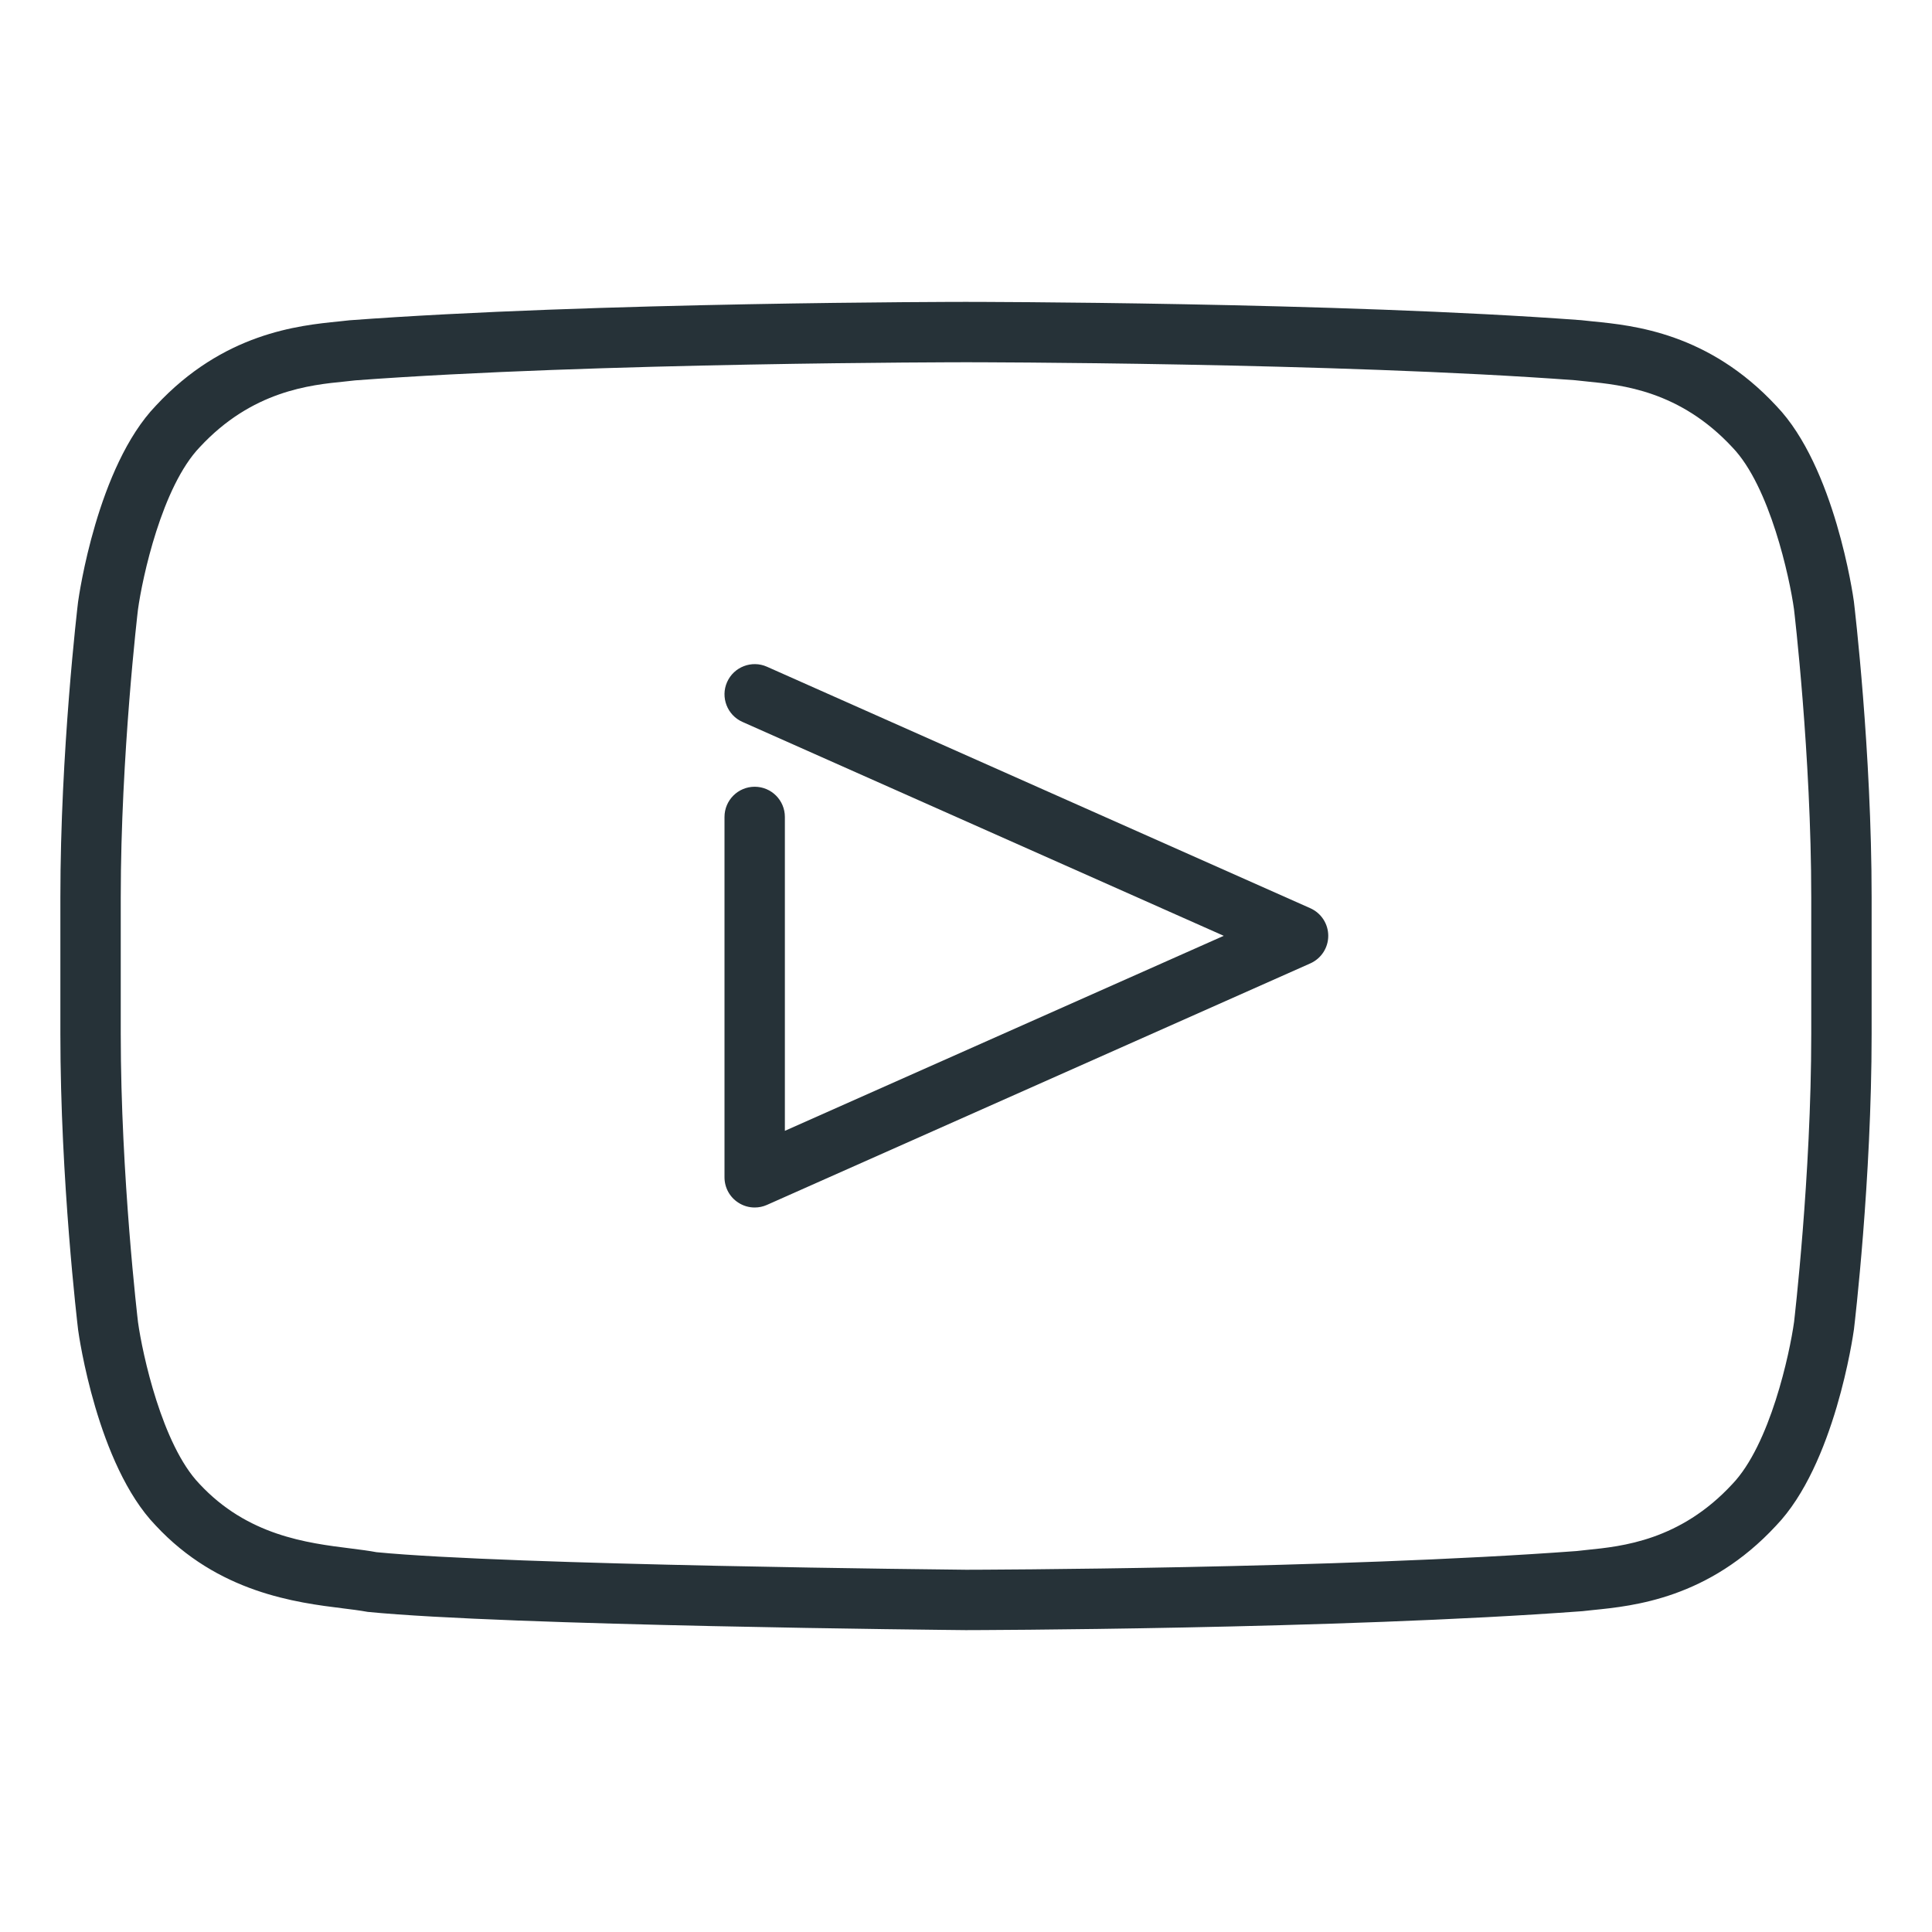
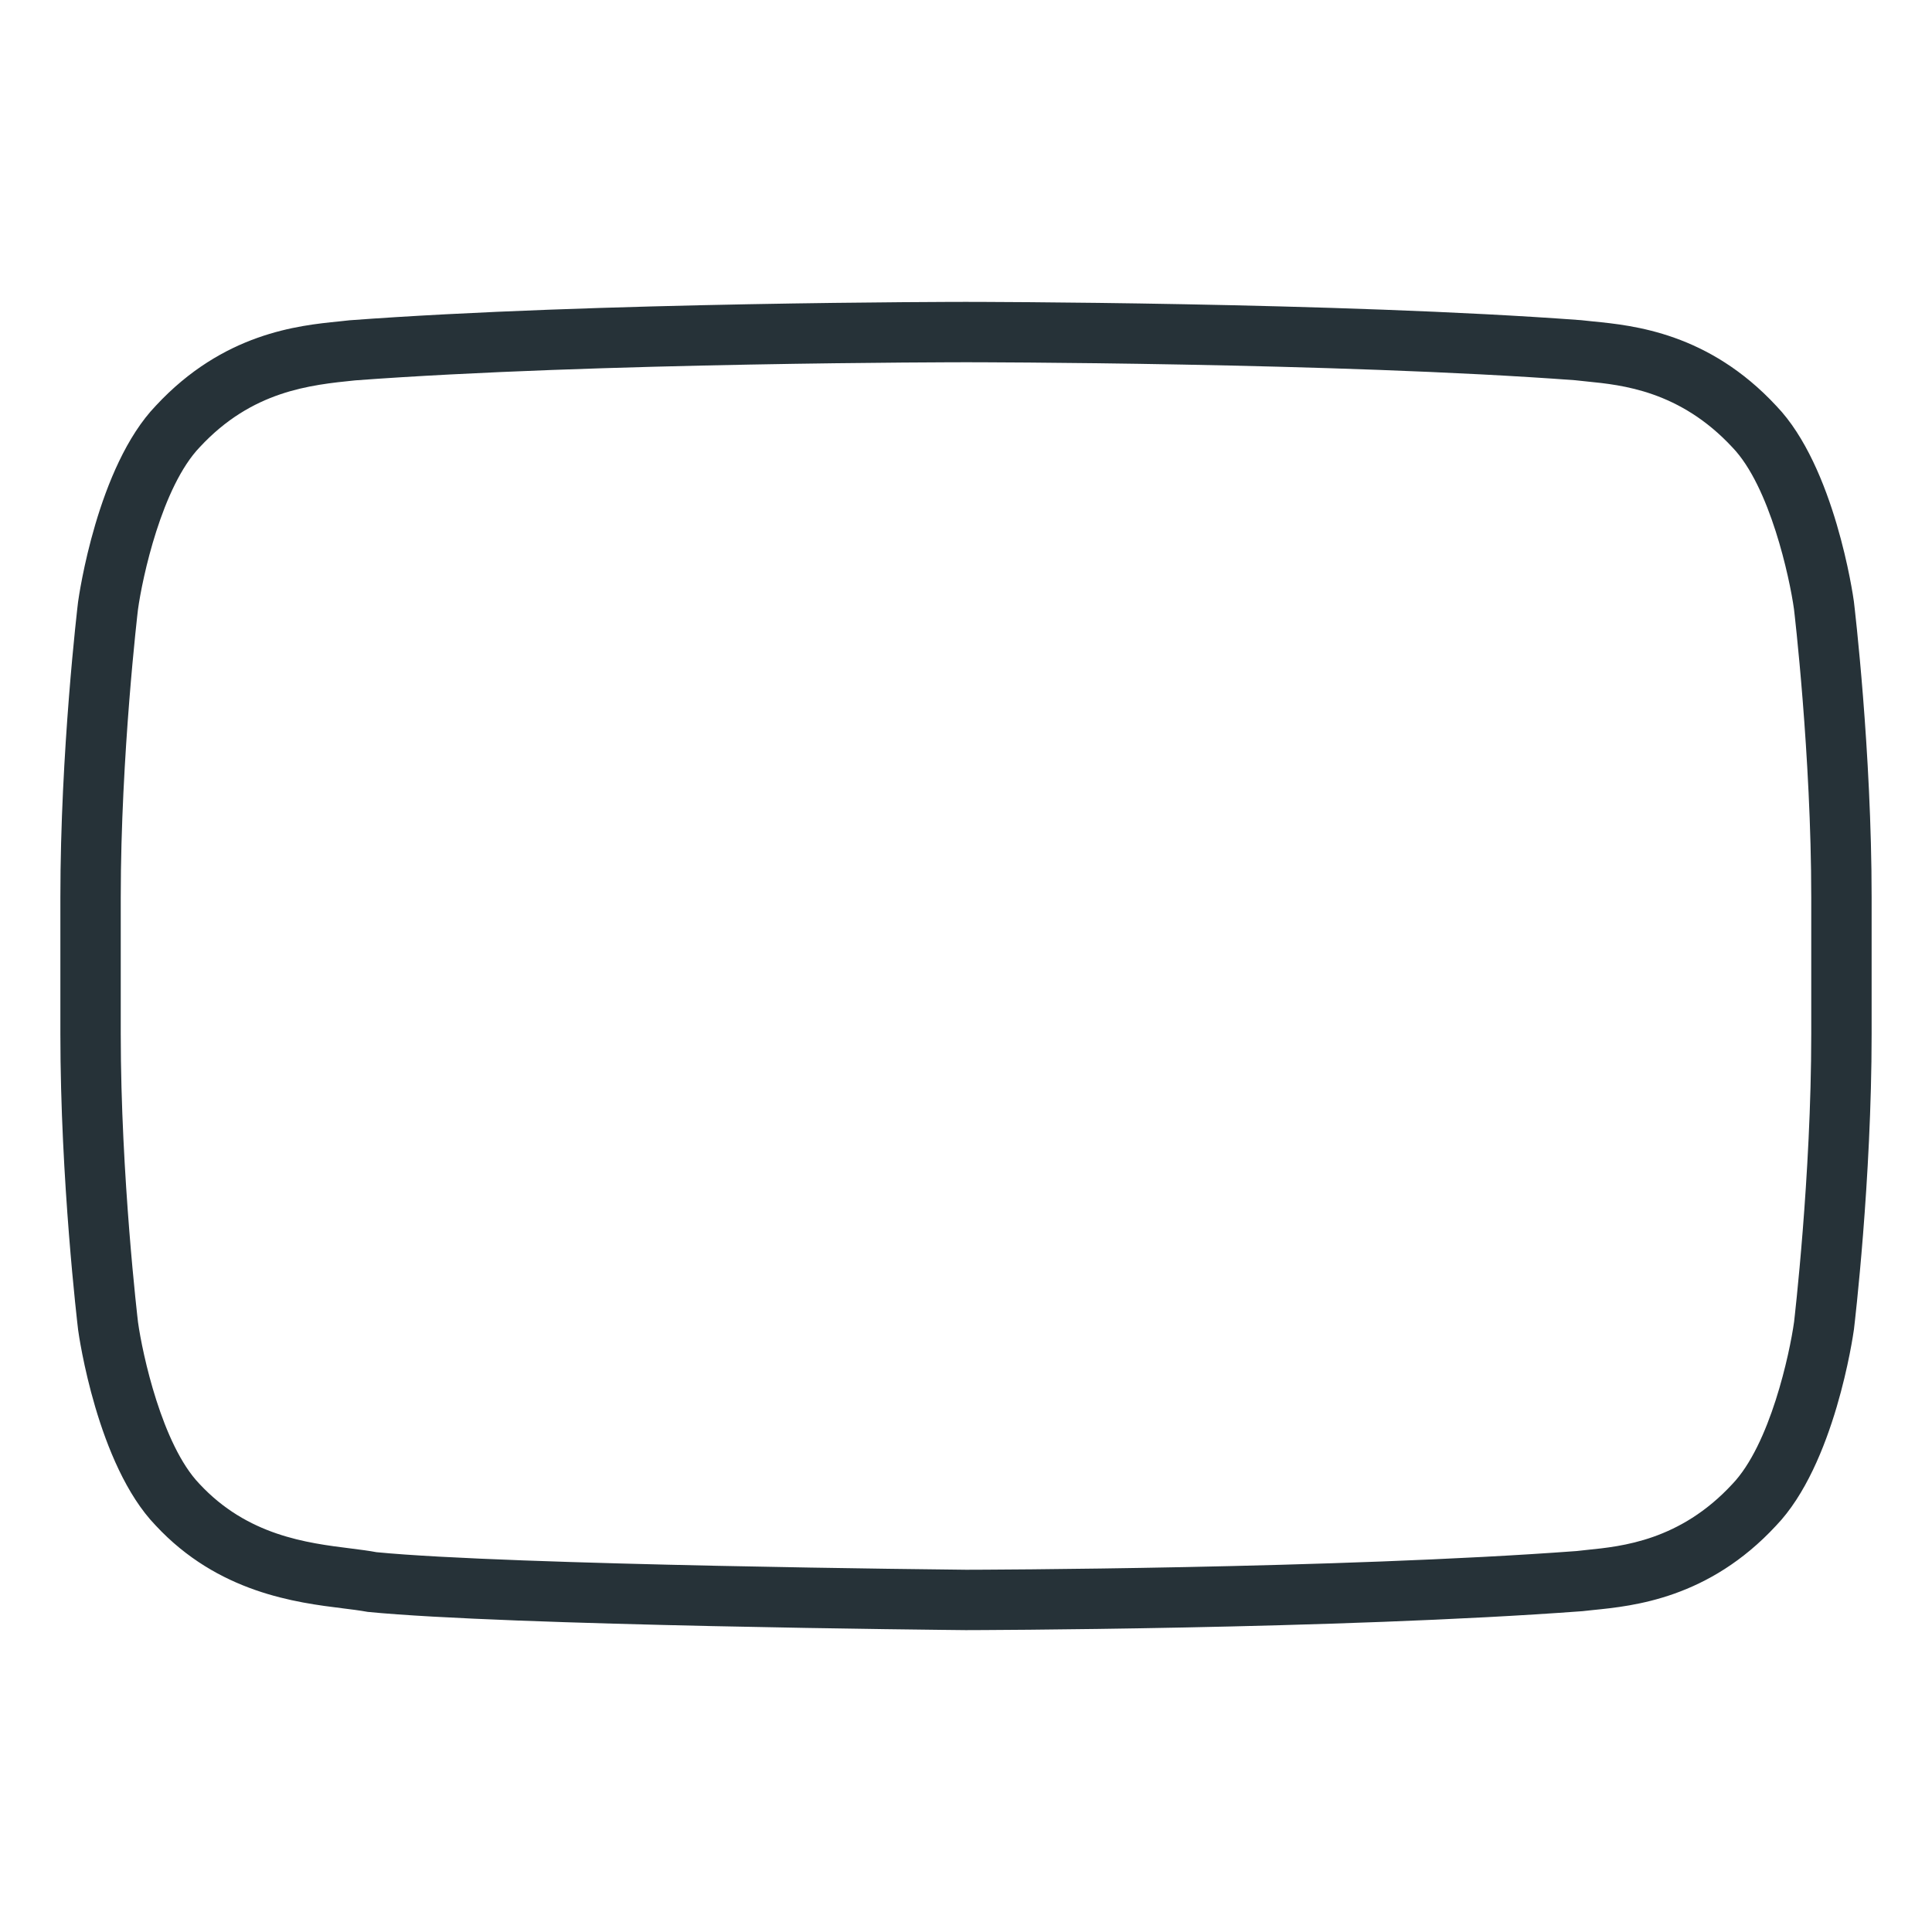
<svg xmlns="http://www.w3.org/2000/svg" height="32px" viewBox="0 0 32 32" width="32px" xml:space="preserve">
  <g id="Youtube_1_">
-     <path d="M16,27c-0.001,0-0.003,0-0.005,0c-0.309-0.003-7.588-0.074-9.904-0.302 c-0.146-0.026-0.269-0.041-0.407-0.058c-0.774-0.096-2.069-0.256-3.109-1.377c-0.965-1.004-1.269-3.144-1.281-3.235 C1.281,21.919,1,19.545,1,17.128v-2.266c0-2.418,0.281-4.792,0.293-4.892C1.307,9.871,1.61,7.731,2.581,6.72 c1.118-1.205,2.363-1.329,3.032-1.396l0.175-0.019C9.841,5.003,15.933,5,15.994,5c0.073,0,6.165,0.003,10.195,0.303l0.198,0.021 c0.669,0.066,1.914,0.19,3.037,1.402c0.965,1.005,1.27,3.145,1.282,3.235C30.719,10.07,31,12.444,31,14.862v2.266 c0,2.418-0.281,4.792-0.293,4.892c-0.014,0.099-0.318,2.239-1.29,3.25c-1.116,1.205-2.36,1.33-3.029,1.397l-0.176,0.019 C22.159,26.988,16.062,27,16,27z M16.006,6C15.934,6,9.878,6.003,5.885,6.3L5.712,6.319C5.137,6.376,4.175,6.472,3.309,7.406 C2.682,8.06,2.357,9.57,2.285,10.098C2.283,10.113,2,12.506,2,14.862v2.266c0,2.358,0.283,4.749,0.286,4.772 c0.072,0.52,0.398,2.032,1.016,2.676c0.797,0.859,1.784,0.981,2.505,1.071c0.164,0.021,0.309,0.039,0.428,0.062 c2.21,0.216,9.591,0.289,9.767,0.291c0.16,0,6.153-0.015,10.113-0.31l0.174-0.019c0.575-0.058,1.537-0.154,2.402-1.088 c0.627-0.653,0.952-2.164,1.025-2.691C29.717,21.876,30,19.484,30,17.128v-2.266c0-2.356-0.283-4.749-0.286-4.773 c-0.072-0.52-0.399-2.032-1.018-2.677c-0.871-0.94-1.833-1.036-2.408-1.093l-0.197-0.021C22.122,6.003,16.066,6,16.006,6z" fill="#263238" />
-     <path d="M12.5,20c-0.095,0-0.19-0.027-0.272-0.081C12.085,19.827,12,19.669,12,19.5v-5.969 c0-0.276,0.224-0.5,0.5-0.5s0.5,0.224,0.5,0.5v5.199l7.269-3.23l-7.972-3.543c-0.252-0.112-0.366-0.408-0.254-0.66 c0.112-0.252,0.408-0.366,0.66-0.254l9,4C21.884,15.124,22,15.302,22,15.5s-0.116,0.376-0.297,0.457l-9,4 C12.638,19.986,12.569,20,12.5,20z" fill="#263238" />
+     <path d="M16,27c-0.001,0-0.003,0-0.005,0c-0.309-0.003-7.588-0.074-9.904-0.302 c-0.146-0.026-0.269-0.041-0.407-0.058c-0.774-0.096-2.069-0.256-3.109-1.377c-0.965-1.004-1.269-3.144-1.281-3.235 C1.281,21.919,1,19.545,1,17.128v-2.266c0-2.418,0.281-4.792,0.293-4.892C1.307,9.871,1.61,7.731,2.581,6.72 c1.118-1.205,2.363-1.329,3.032-1.396l0.175-0.019C9.841,5.003,15.933,5,15.994,5c0.073,0,6.165,0.003,10.195,0.303l0.198,0.021 c0.669,0.066,1.914,0.19,3.037,1.402c0.965,1.005,1.27,3.145,1.282,3.235C30.719,10.07,31,12.444,31,14.862v2.266 c0,2.418-0.281,4.792-0.293,4.892c-0.014,0.099-0.318,2.239-1.29,3.25c-1.116,1.205-2.36,1.33-3.029,1.397l-0.176,0.019 C22.159,26.988,16.062,27,16,27z M16.006,6C15.934,6,9.878,6.003,5.885,6.3C5.137,6.376,4.175,6.472,3.309,7.406 C2.682,8.06,2.357,9.57,2.285,10.098C2.283,10.113,2,12.506,2,14.862v2.266c0,2.358,0.283,4.749,0.286,4.772 c0.072,0.52,0.398,2.032,1.016,2.676c0.797,0.859,1.784,0.981,2.505,1.071c0.164,0.021,0.309,0.039,0.428,0.062 c2.21,0.216,9.591,0.289,9.767,0.291c0.16,0,6.153-0.015,10.113-0.31l0.174-0.019c0.575-0.058,1.537-0.154,2.402-1.088 c0.627-0.653,0.952-2.164,1.025-2.691C29.717,21.876,30,19.484,30,17.128v-2.266c0-2.356-0.283-4.749-0.286-4.773 c-0.072-0.52-0.399-2.032-1.018-2.677c-0.871-0.94-1.833-1.036-2.408-1.093l-0.197-0.021C22.122,6.003,16.066,6,16.006,6z" fill="#263238" />
  </g>
</svg>